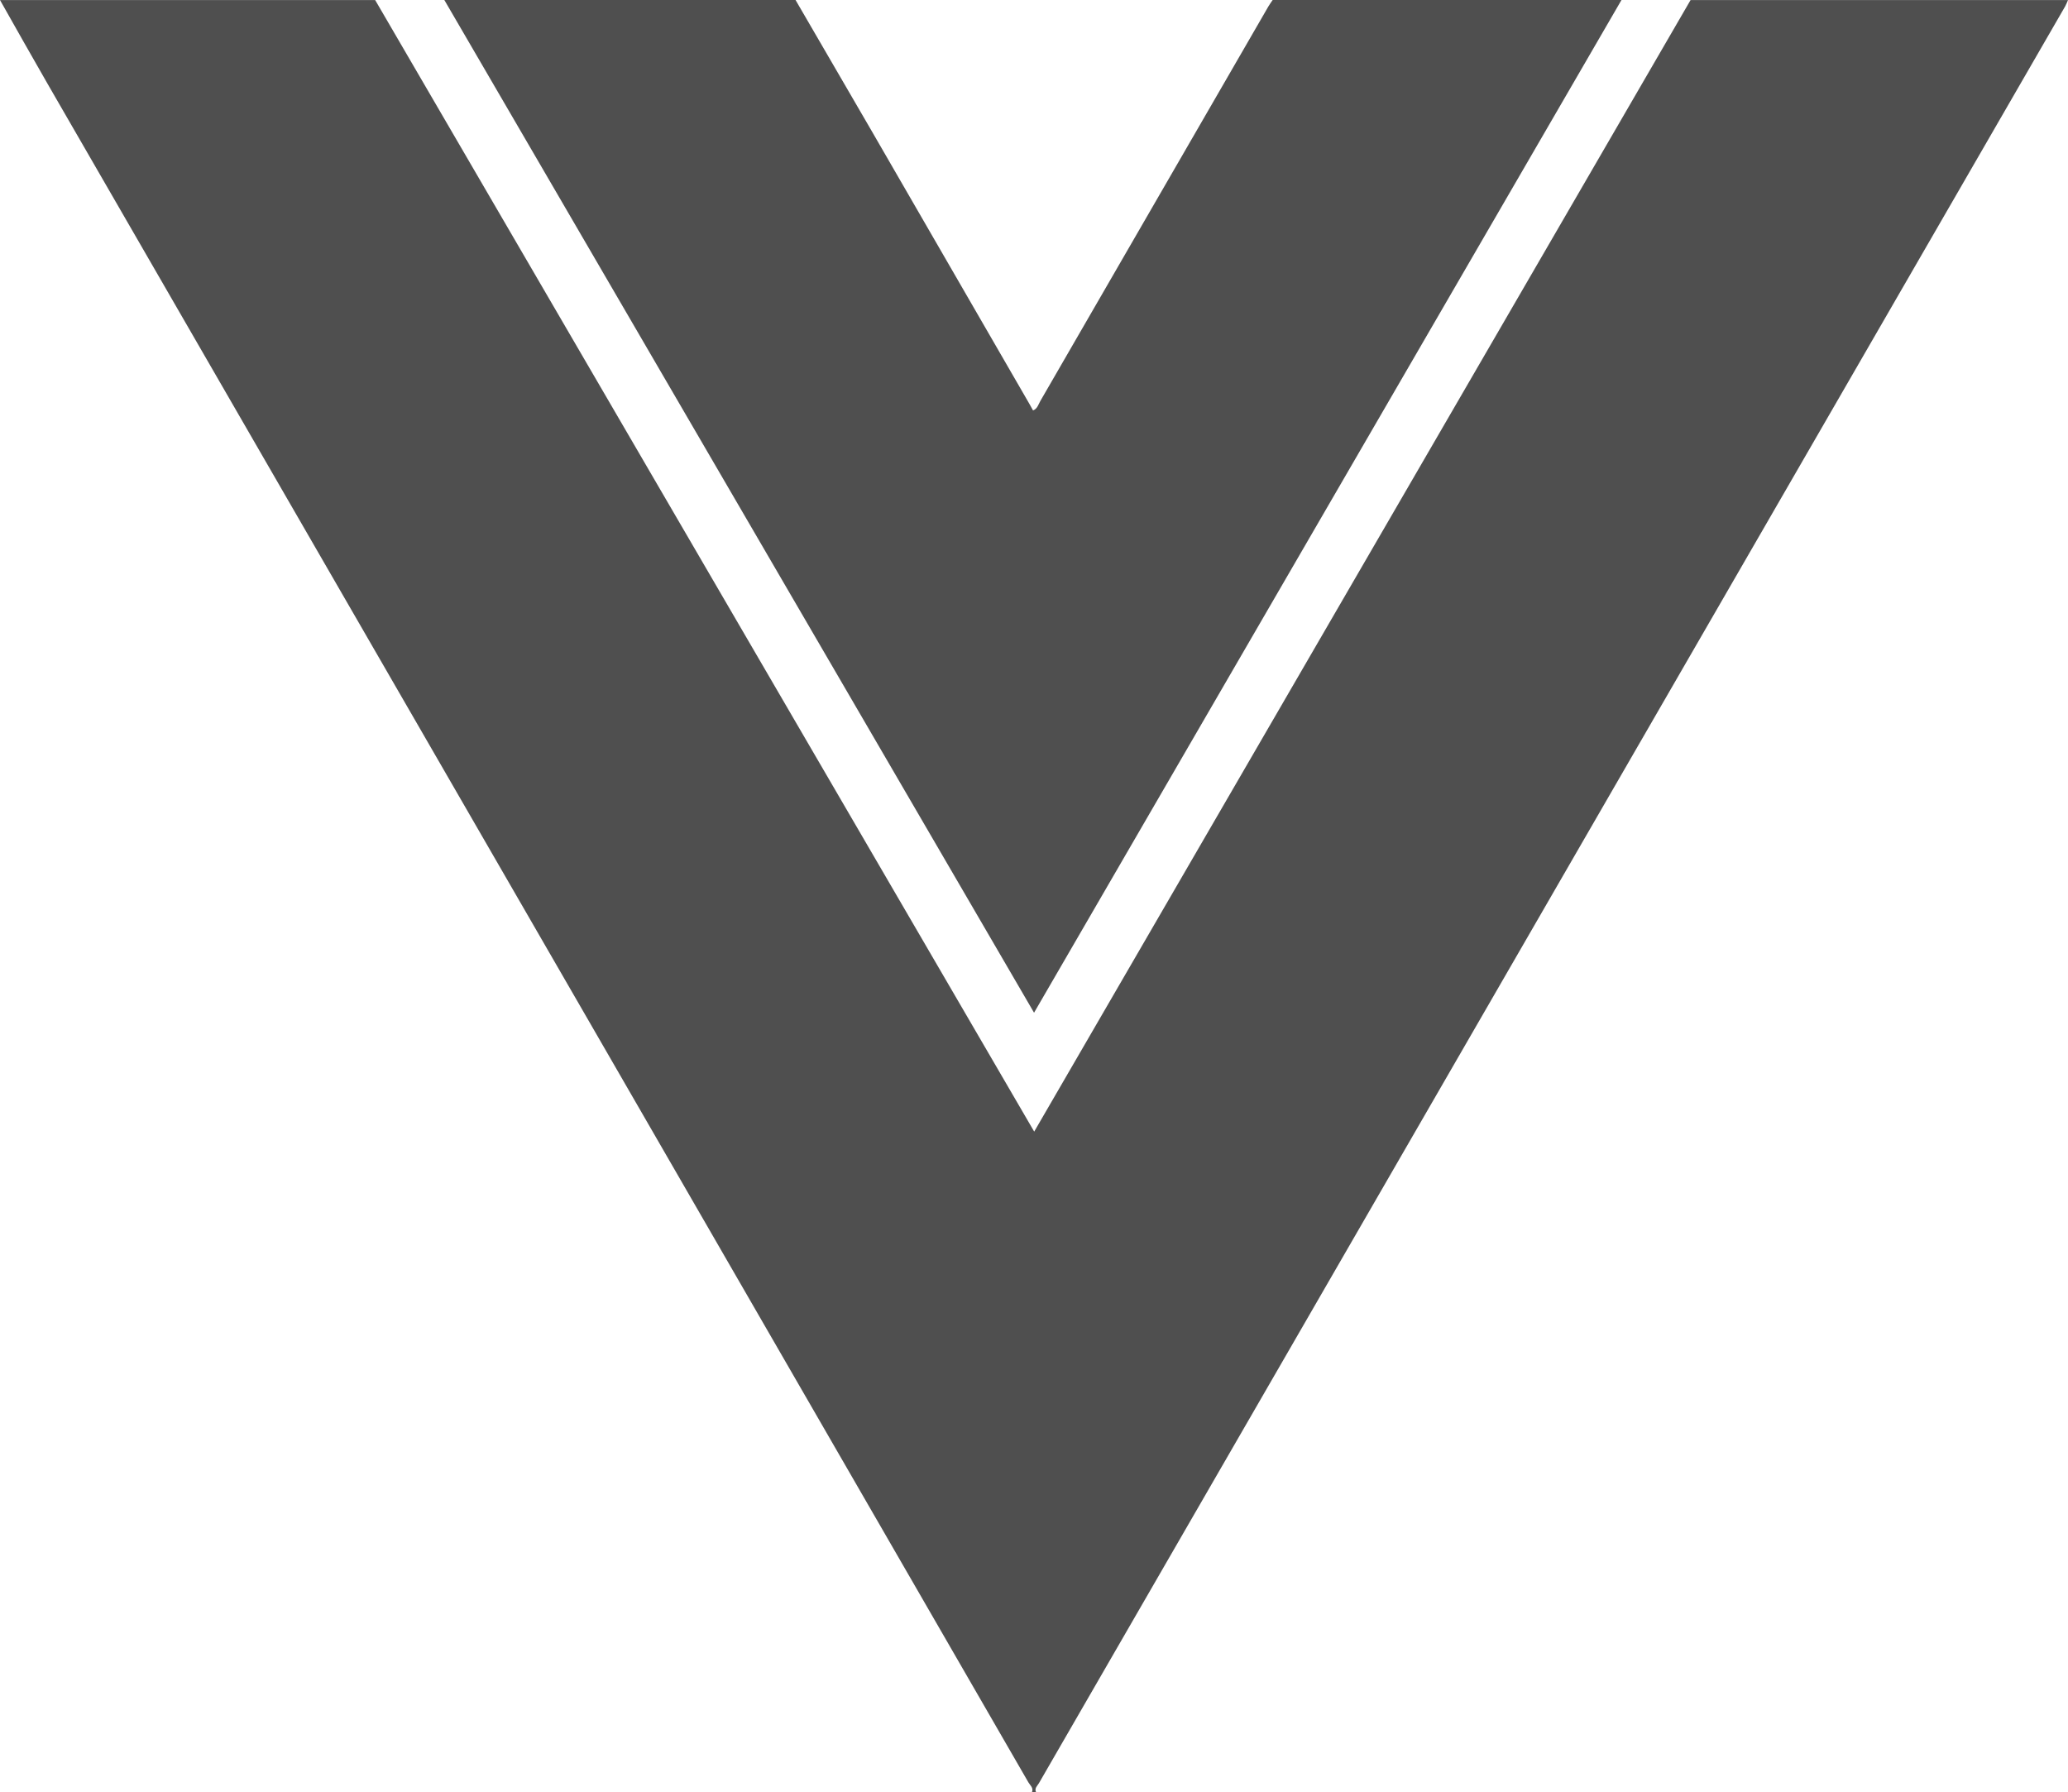
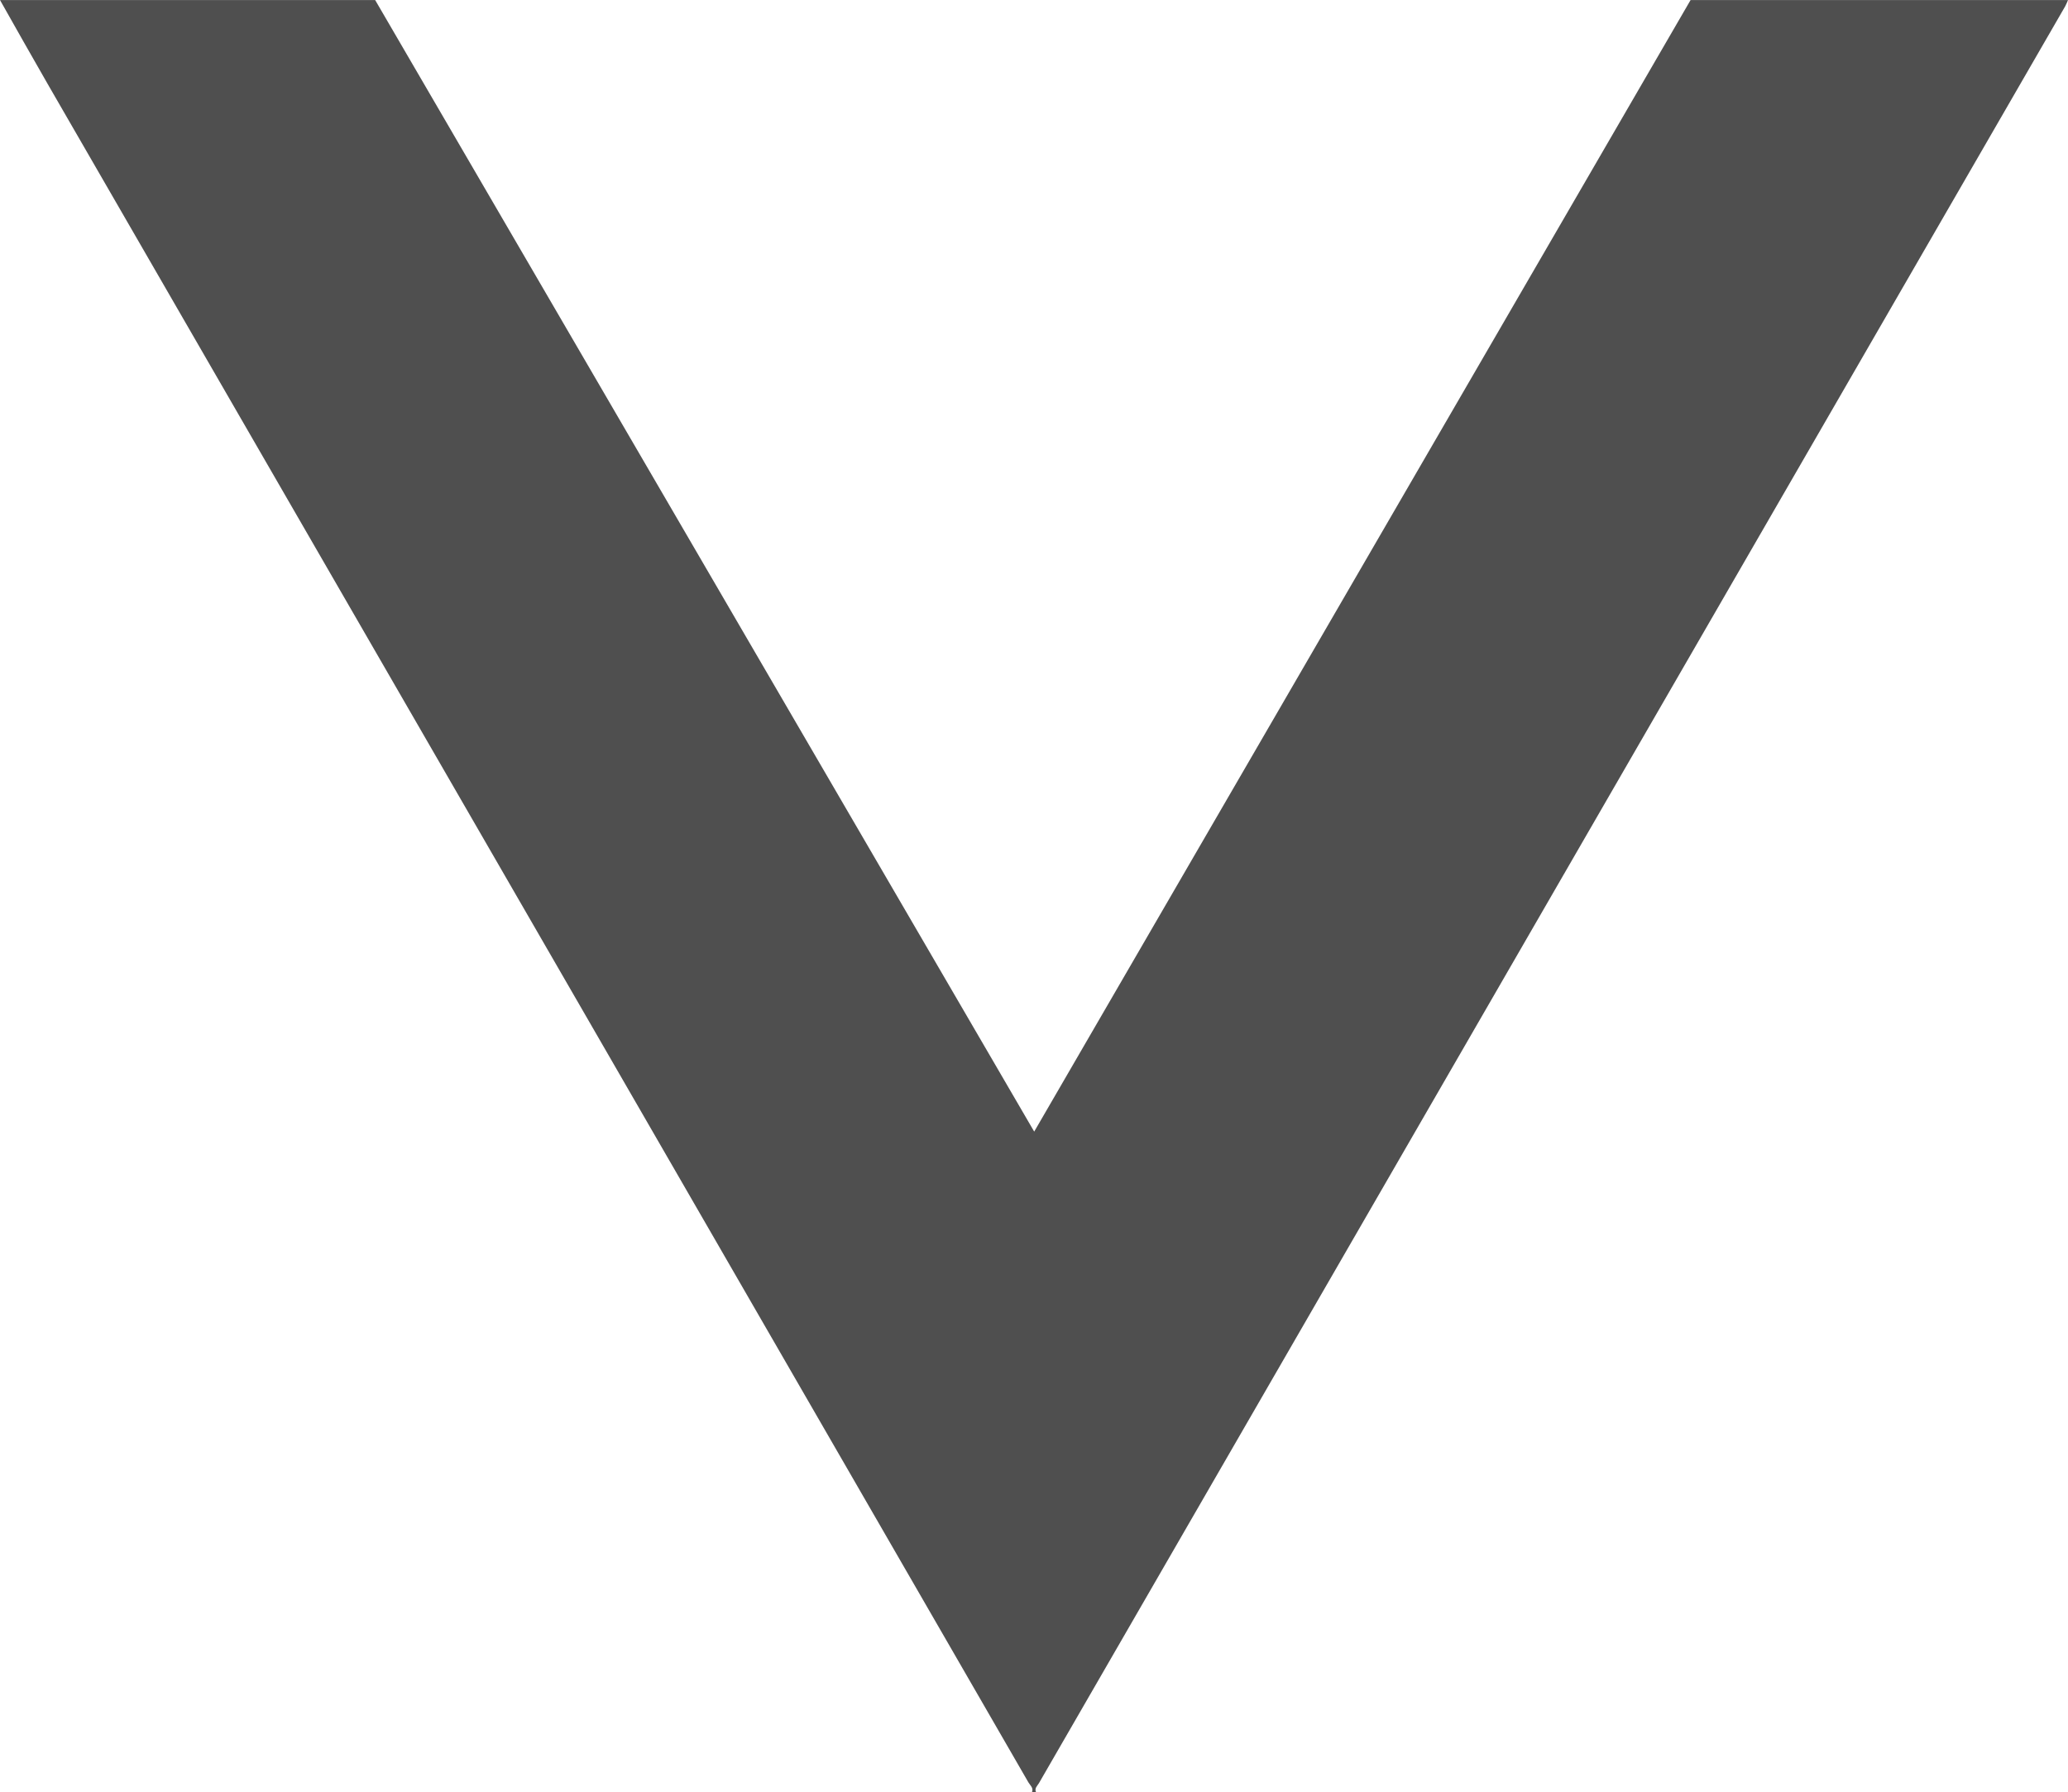
<svg xmlns="http://www.w3.org/2000/svg" width="57.703" height="50" viewBox="0 0 57.703 50">
  <defs>
    <clipPath id="clip-path">
      <path id="Clip_2" data-name="Clip 2" d="M0,0H57.7V50H0Z" transform="translate(0 0.001)" fill="none" />
    </clipPath>
  </defs>
  <g id="vue.js_icon" data-name="vue.js icon" transform="translate(0 0)">
    <g id="Group_3" data-name="Group 3">
      <path id="Clip_2-2" data-name="Clip 2" d="M0,0H57.7V50H0Z" transform="translate(0 0.001)" fill="none" />
      <g id="Group_3-2" data-name="Group 3" clip-path="url(#clip-path)">
        <path id="Fill_1" data-name="Fill 1" d="M47.172,0,28.857,31.569,10.468,0,0,0c.444.784.885,1.57,1.335,2.35Q9.094,15.789,16.857,29.224q5.921,10.251,11.838,20.5c.048.083.148.152.1.273h.113c-.051-.109.038-.176.081-.25q7.886-13.657,15.776-27.312Q51.195,11.31,57.622.179c.032-.056.054-.118.081-.178H47.172" transform="translate(0 0.001)" fill="#4f4f4f" />
      </g>
    </g>
-     <path id="Fill_4" data-name="Fill 4" d="M16.455,28.253,32.846,0,23.113,0c-.041.061-.086.121-.122.184Q19.81,5.689,16.627,11.193c-.052.09-.076.208-.2.258l-.1-.18q-2.2-3.8-4.393-7.6C11.224,2.444,10.508,1.223,9.8,0L0,0Z" transform="translate(12.398 0)" fill="#4f4f4f" />
  </g>
</svg>